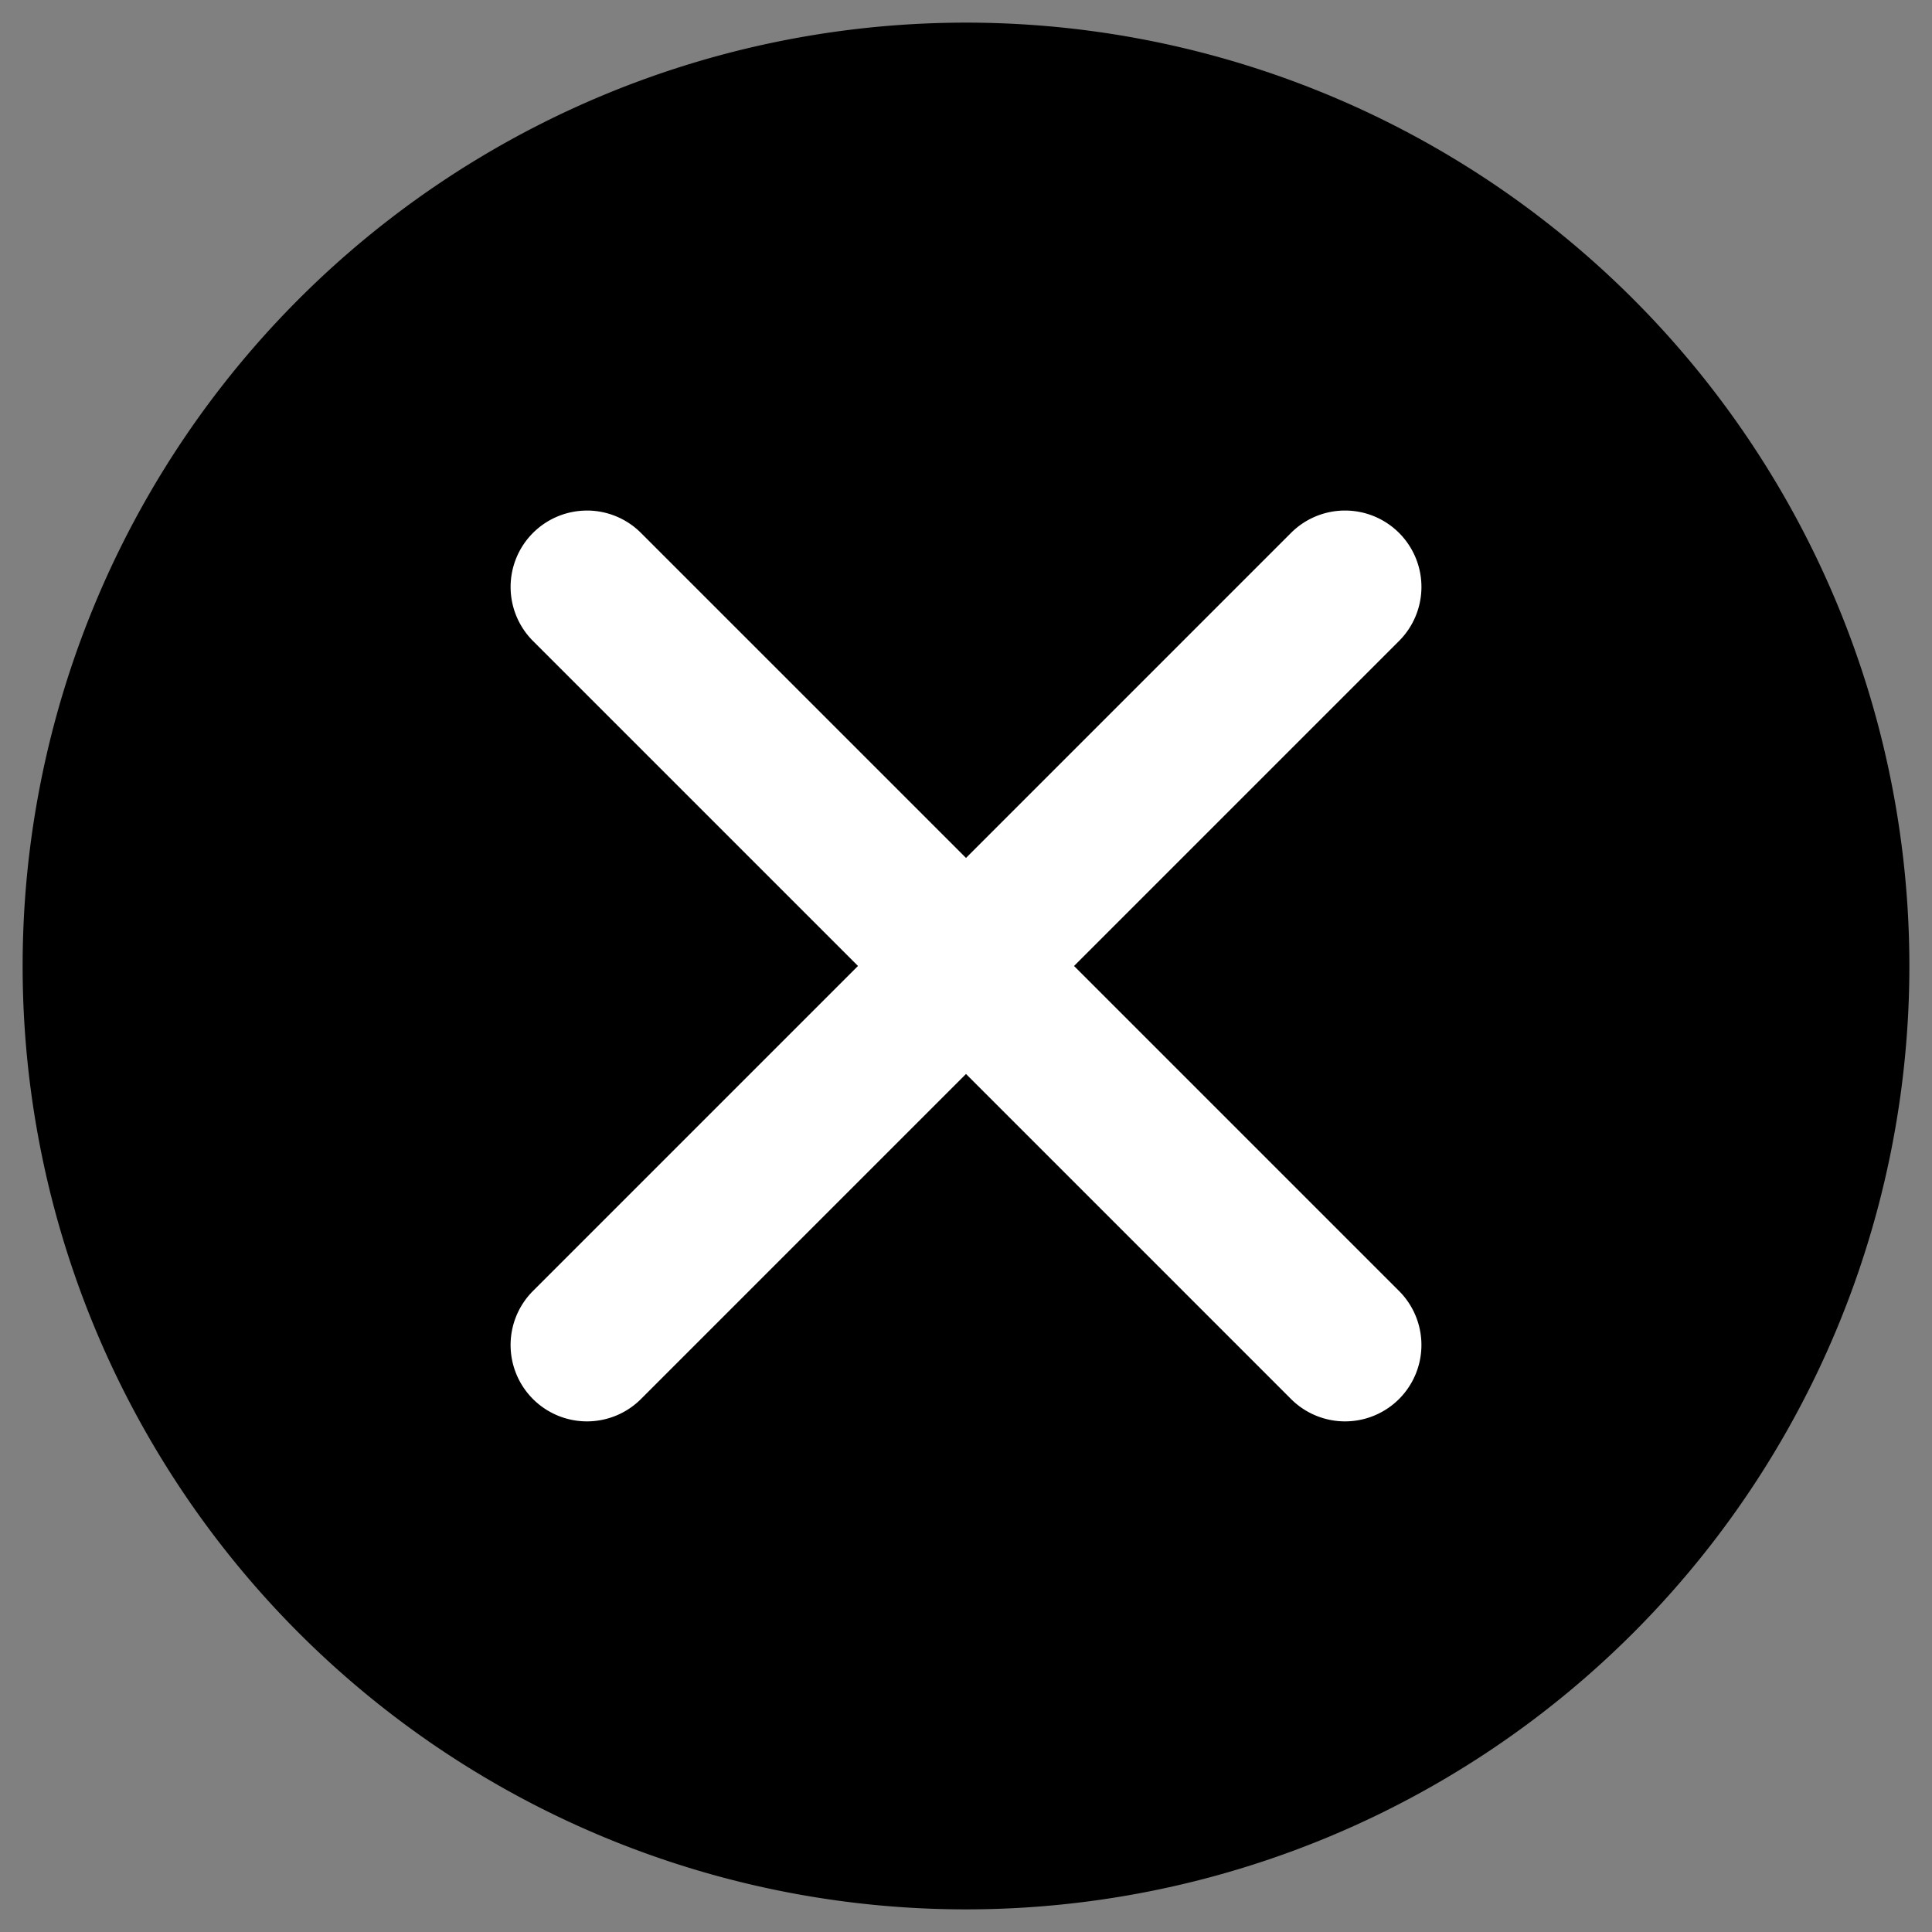
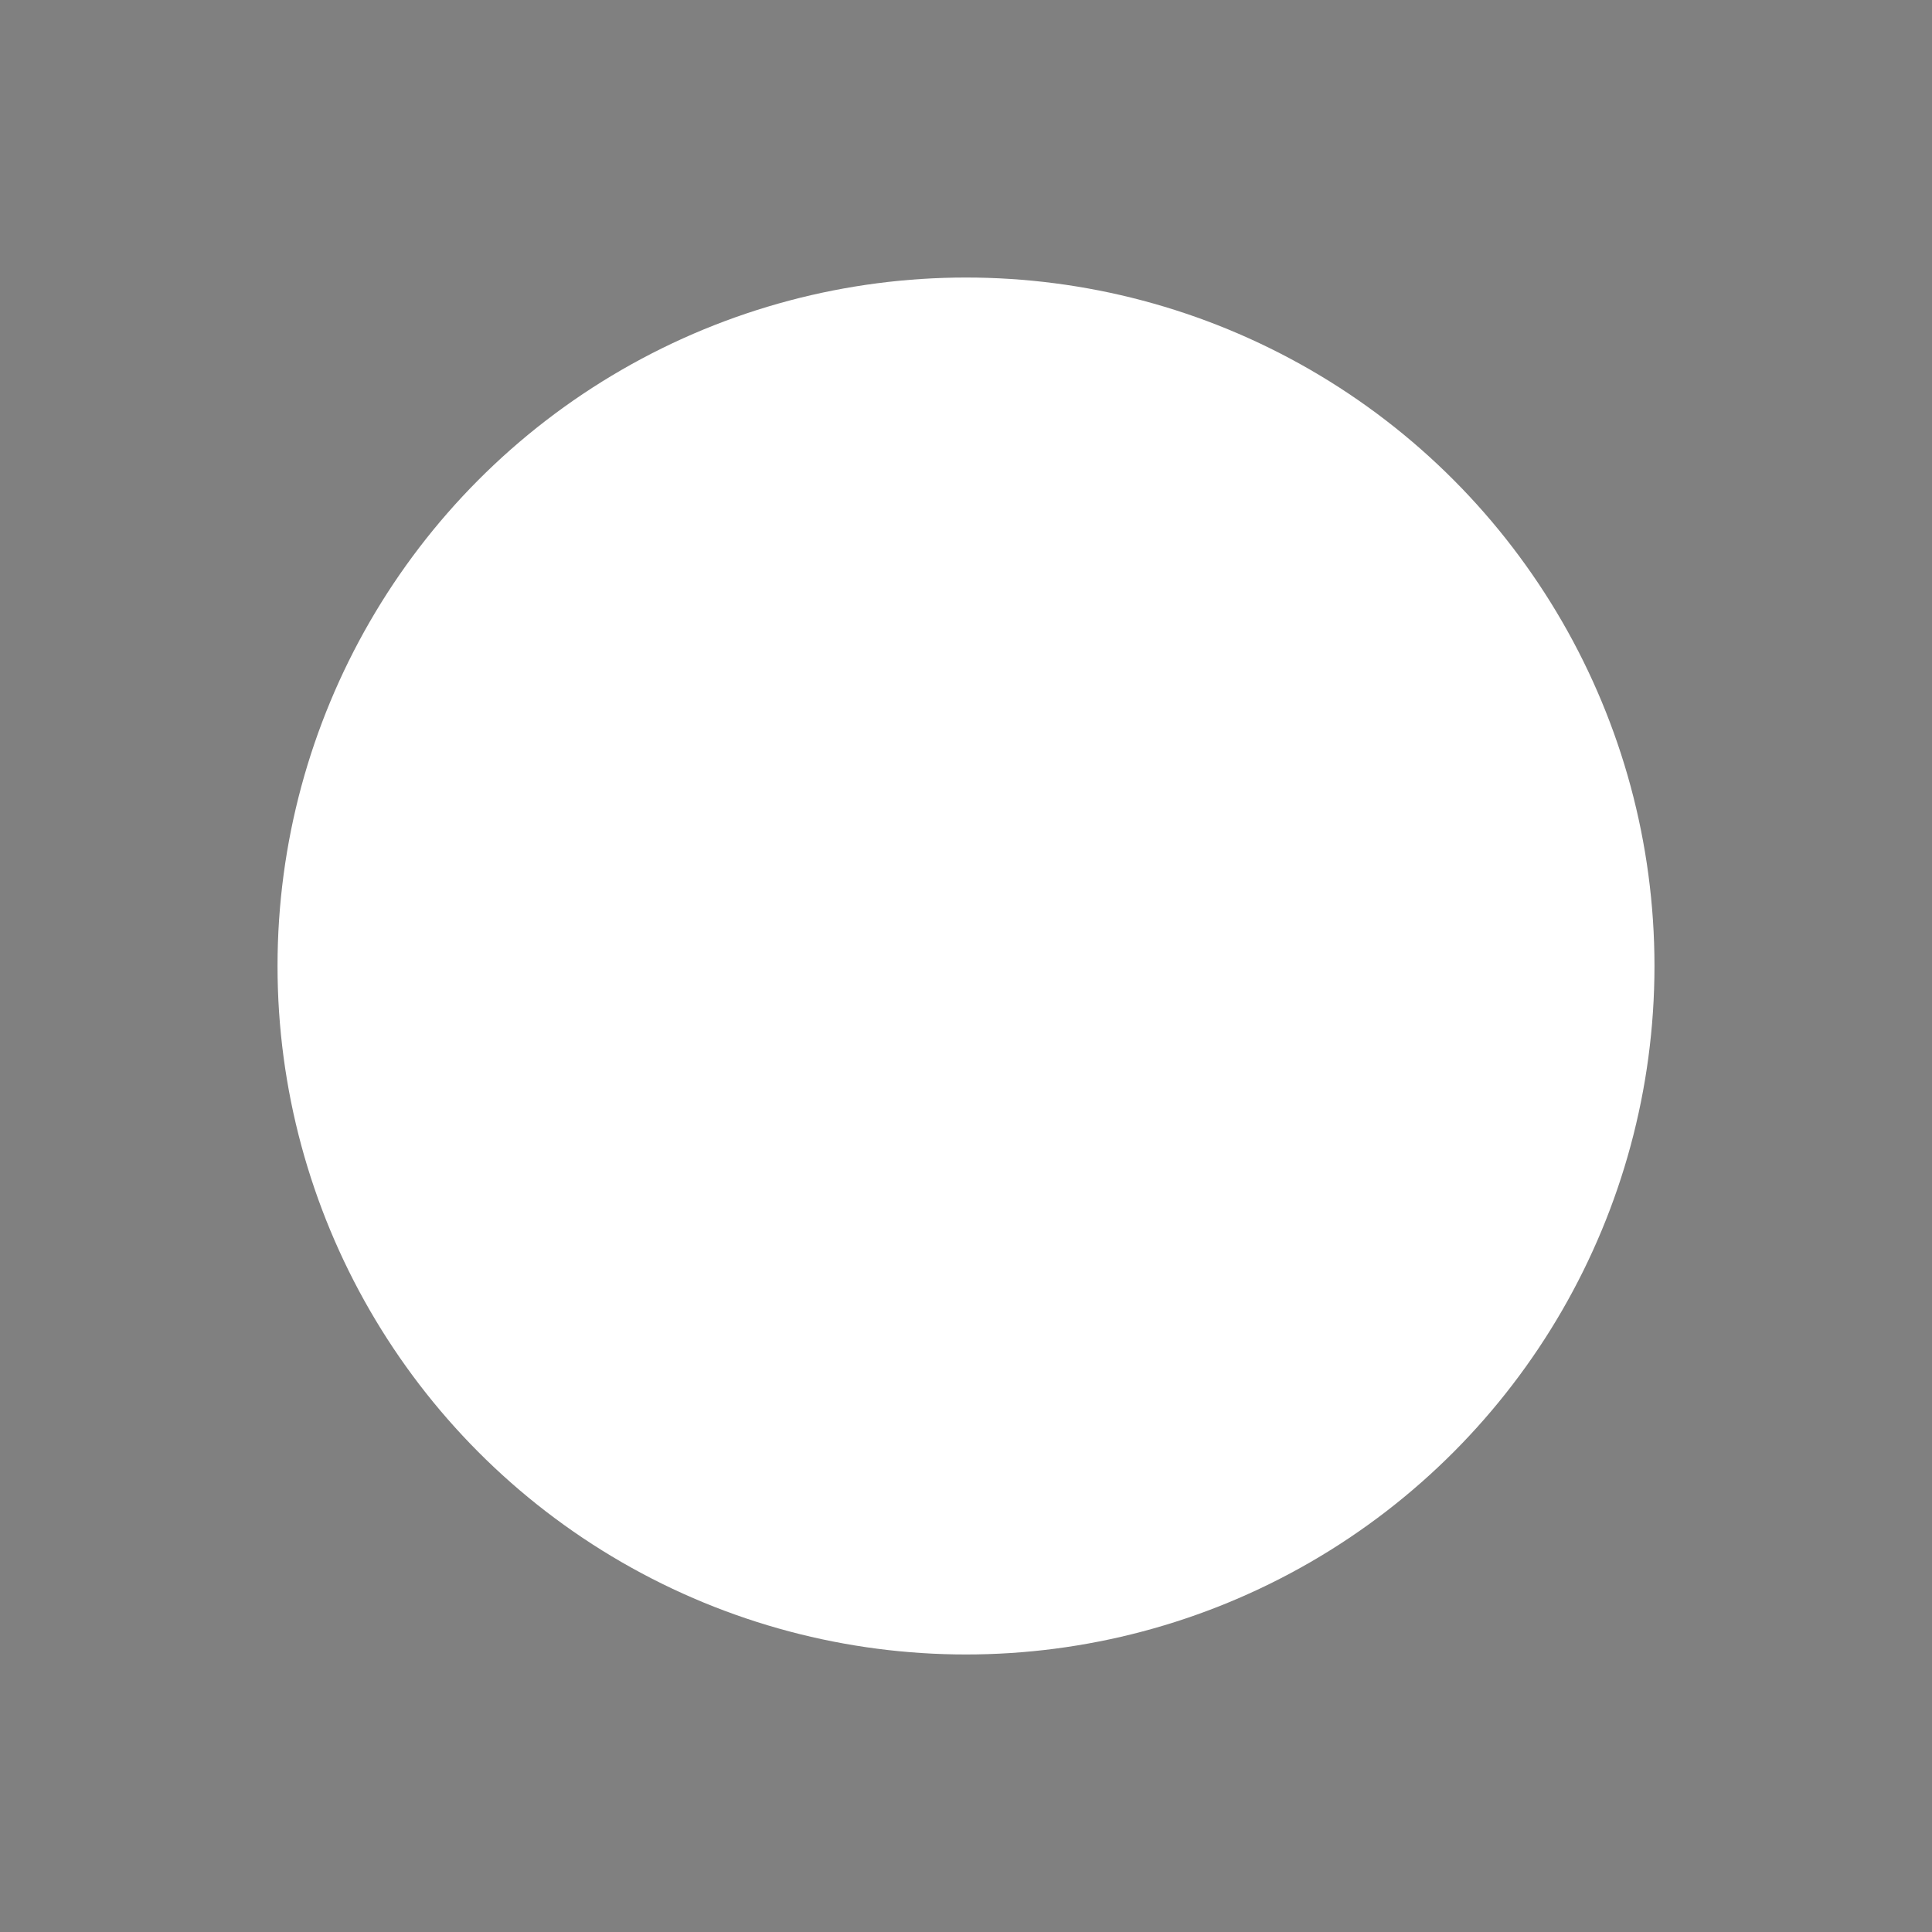
<svg xmlns="http://www.w3.org/2000/svg" width="256" height="256" version="1.1" viewBox="0 0 67.7 67.7">
  <rect x="0" y="0" width="67.7" height="67.7" fill="#808080" stroke="none" />
  <circle cx="33.85" cy="33.85" r="24.125" fill="#fff" stroke-width=".621" />
-   <path d="m20.568 17.891a2.677 2.677 0 0 0-1.892 0.784 2.677 2.677 0 0 0 0 3.785l11.389 11.389-11.389 11.389a2.677 2.677 0 0 0 0 3.786 2.677 2.677 0 0 0 3.784 0l11.39-11.39 11.389 11.389a2.677 2.677 0 0 0 3.786 0 2.677 2.677 0 0 0 0-3.785l-11.389-11.389 11.389-11.389a2.677 2.677 0 0 0 0-3.786 2.677 2.677 0 0 0-1.893-0.784 2.677 2.677 0 0 0-1.893 0.784l-11.389 11.389-11.39-11.389a2.677 2.677 0 0 0-1.892-0.784zm46.339 15.959a33.057 33.057 0 0 1-33.057 33.057 33.057 33.057 0 0 1-33.057-33.057 33.057 33.057 0 0 1 33.057-33.057 33.057 33.057 0 0 1 33.057 33.057z" stroke-width=".92" />
</svg>